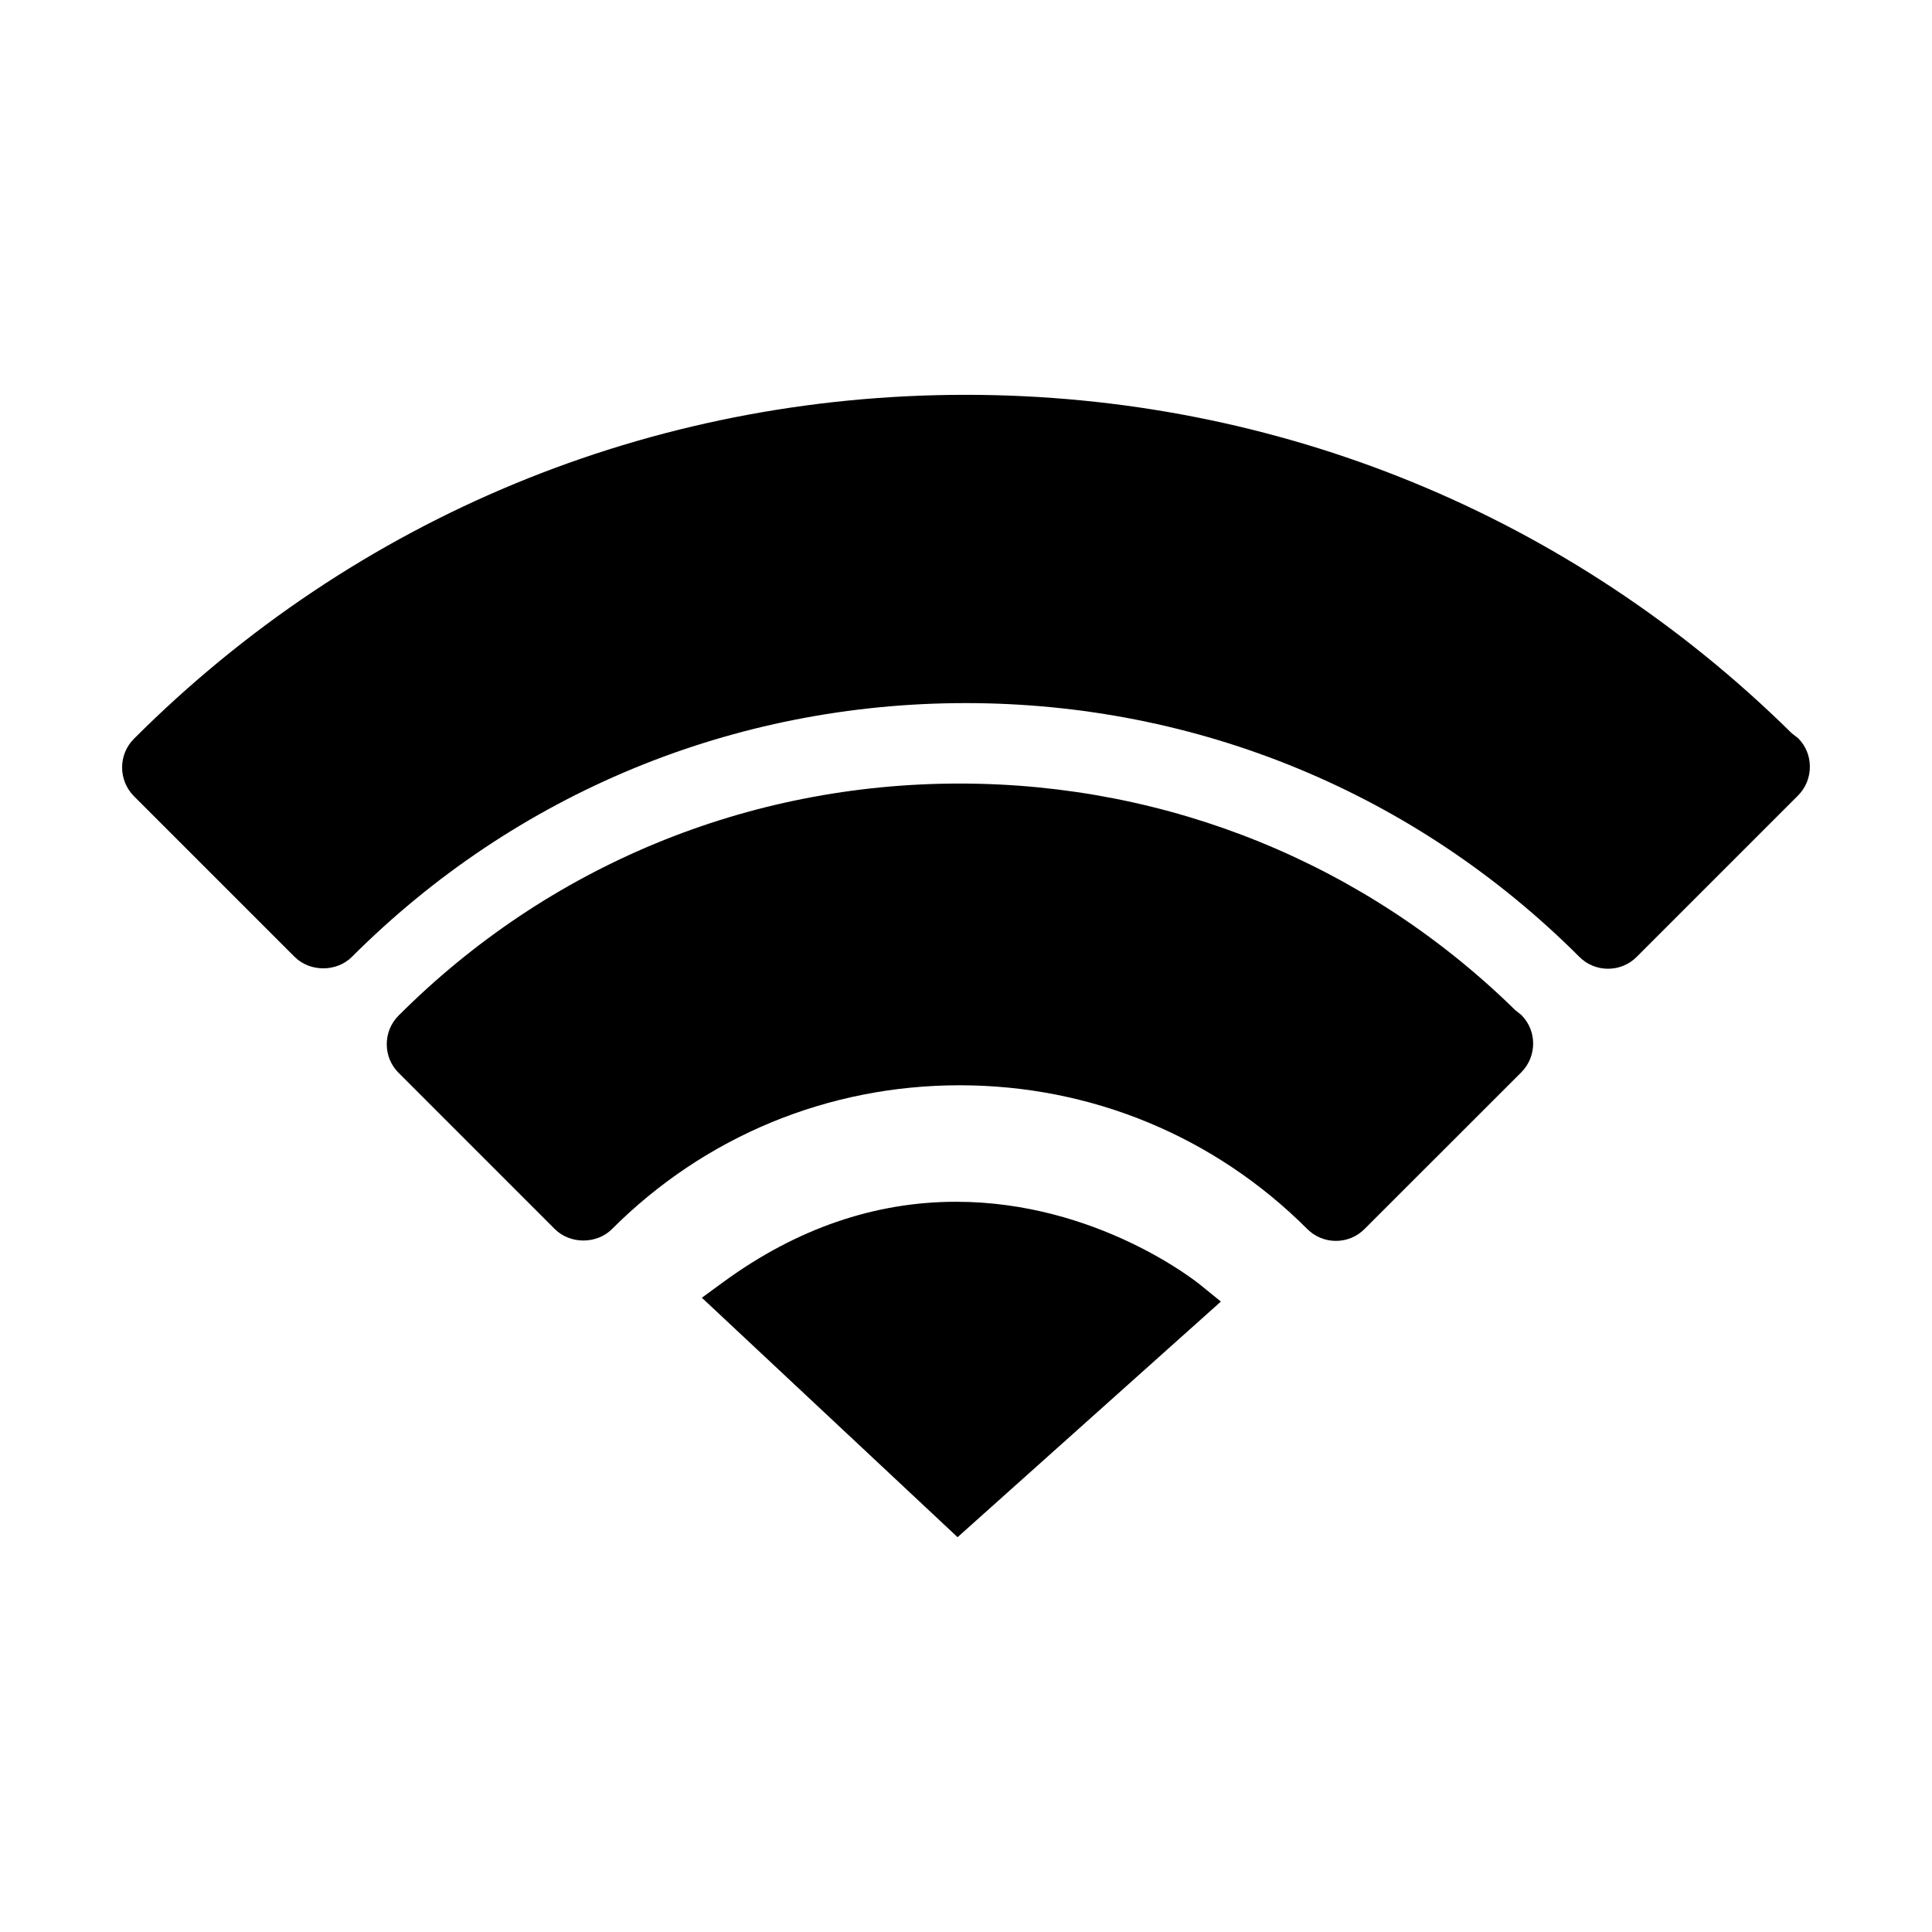
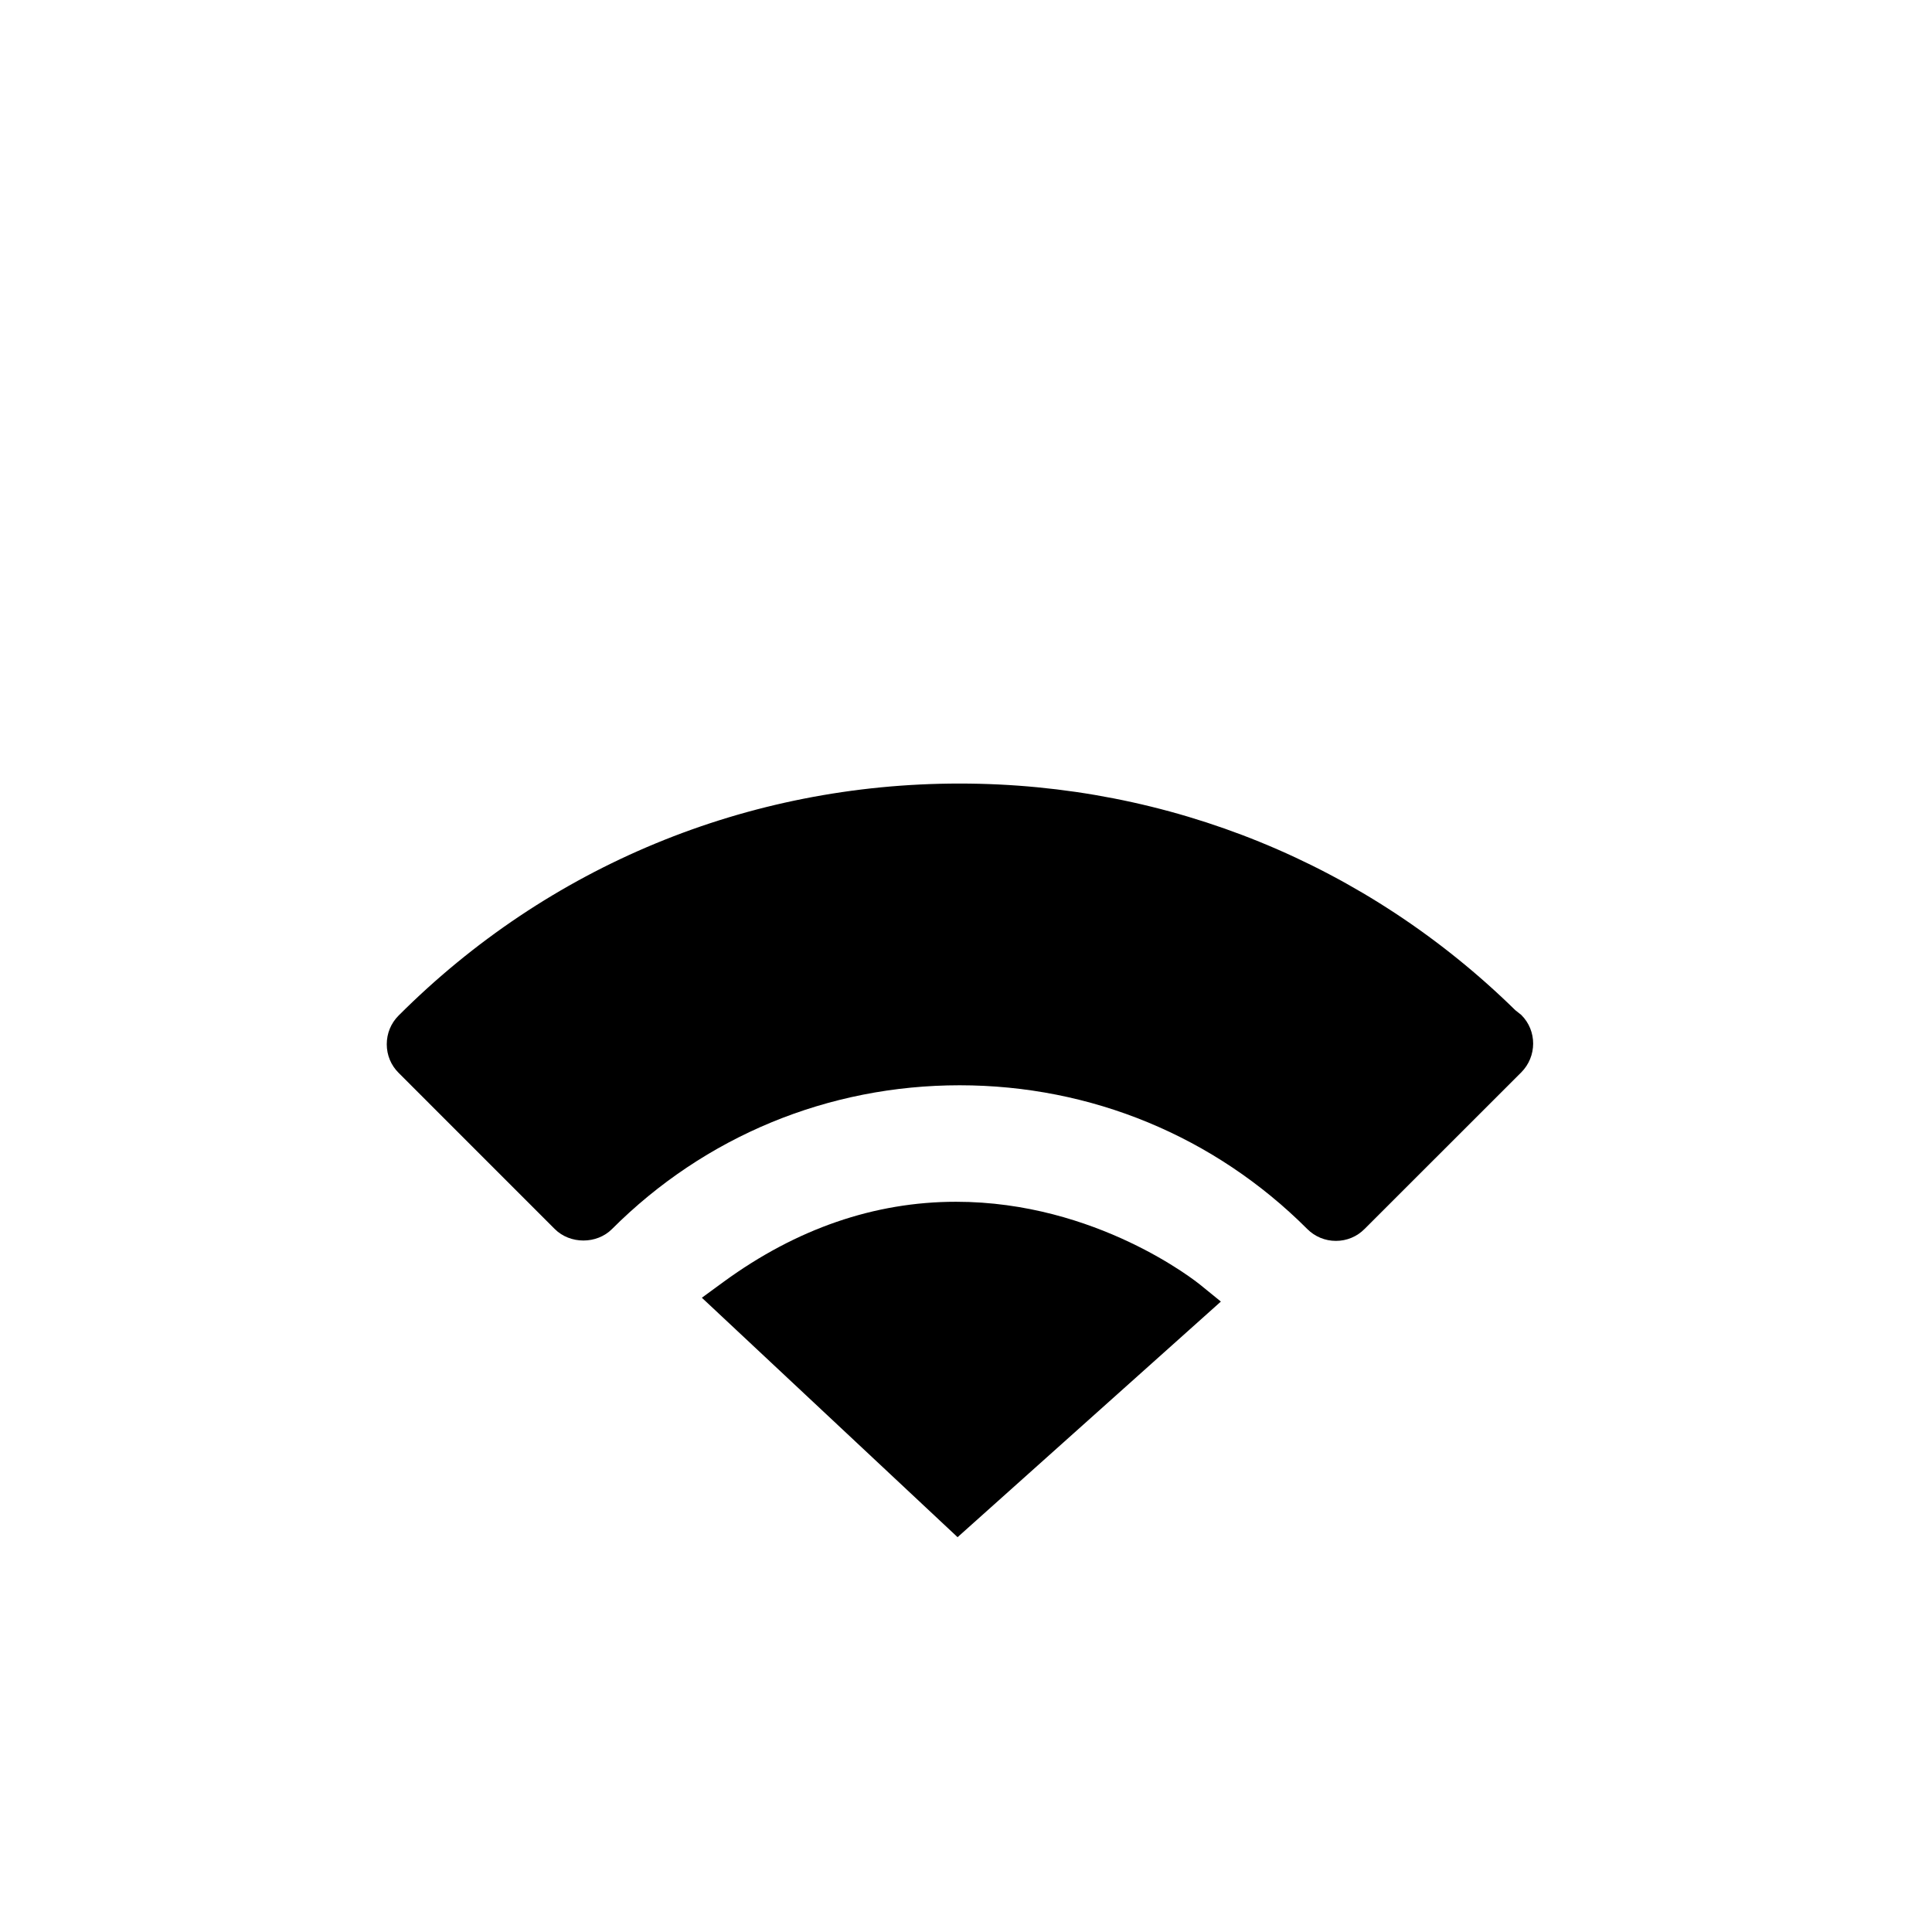
<svg xmlns="http://www.w3.org/2000/svg" version="1.1" id="Layer_1" x="0px" y="0px" width="64px" height="64px" viewBox="0 0 64 64" enable-background="new 0 0 64 64" xml:space="preserve">
  <g>
    <g>
      <g>
        <path d="M50.198,33.465c-4.938-4.843-11.474-7.509-18.411-7.509c-7.028,0-13.628,2.729-18.583,7.686     c-0.253,0.252-0.392,0.59-0.392,0.95s0.14,0.698,0.395,0.95l5.17,5.171c0.509,0.508,1.393,0.508,1.899-0.002     c3.07-3.069,7.159-4.76,11.514-4.76c4.353,0,8.443,1.69,11.515,4.762c0.253,0.253,0.591,0.393,0.948,0.393     c0.36,0,0.698-0.14,0.95-0.395l5.191-5.188c0.523-0.526,0.526-1.379,0.002-1.9L50.198,33.465z" />
      </g>
    </g>
    <g>
      <g>
-         <path d="M59.563,24.452l-0.204-0.157c-7.326-7.233-17.044-11.216-27.371-11.216c-10.419,0-20.205,4.047-27.551,11.394     c-0.524,0.524-0.522,1.378,0.002,1.904l5.32,5.32c0.51,0.508,1.392,0.507,1.9-0.001c5.42-5.421,12.639-8.405,20.329-8.405     c7.688,0,14.908,2.985,20.331,8.407c0.253,0.253,0.591,0.393,0.948,0.393c0.36,0,0.698-0.14,0.95-0.393l5.341-5.341     c0.255-0.254,0.396-0.595,0.396-0.958C59.955,25.04,59.815,24.703,59.563,24.452z" />
-       </g>
+         </g>
    </g>
    <g>
      <g>
        <path d="M31.67,39.81c-2.697,0-5.286,0.892-7.692,2.647l-0.728,0.532l8.471,7.932l8.722-7.805l-0.678-0.551     C39.628,42.452,36.321,39.81,31.67,39.81z" />
      </g>
    </g>
  </g>
</svg>